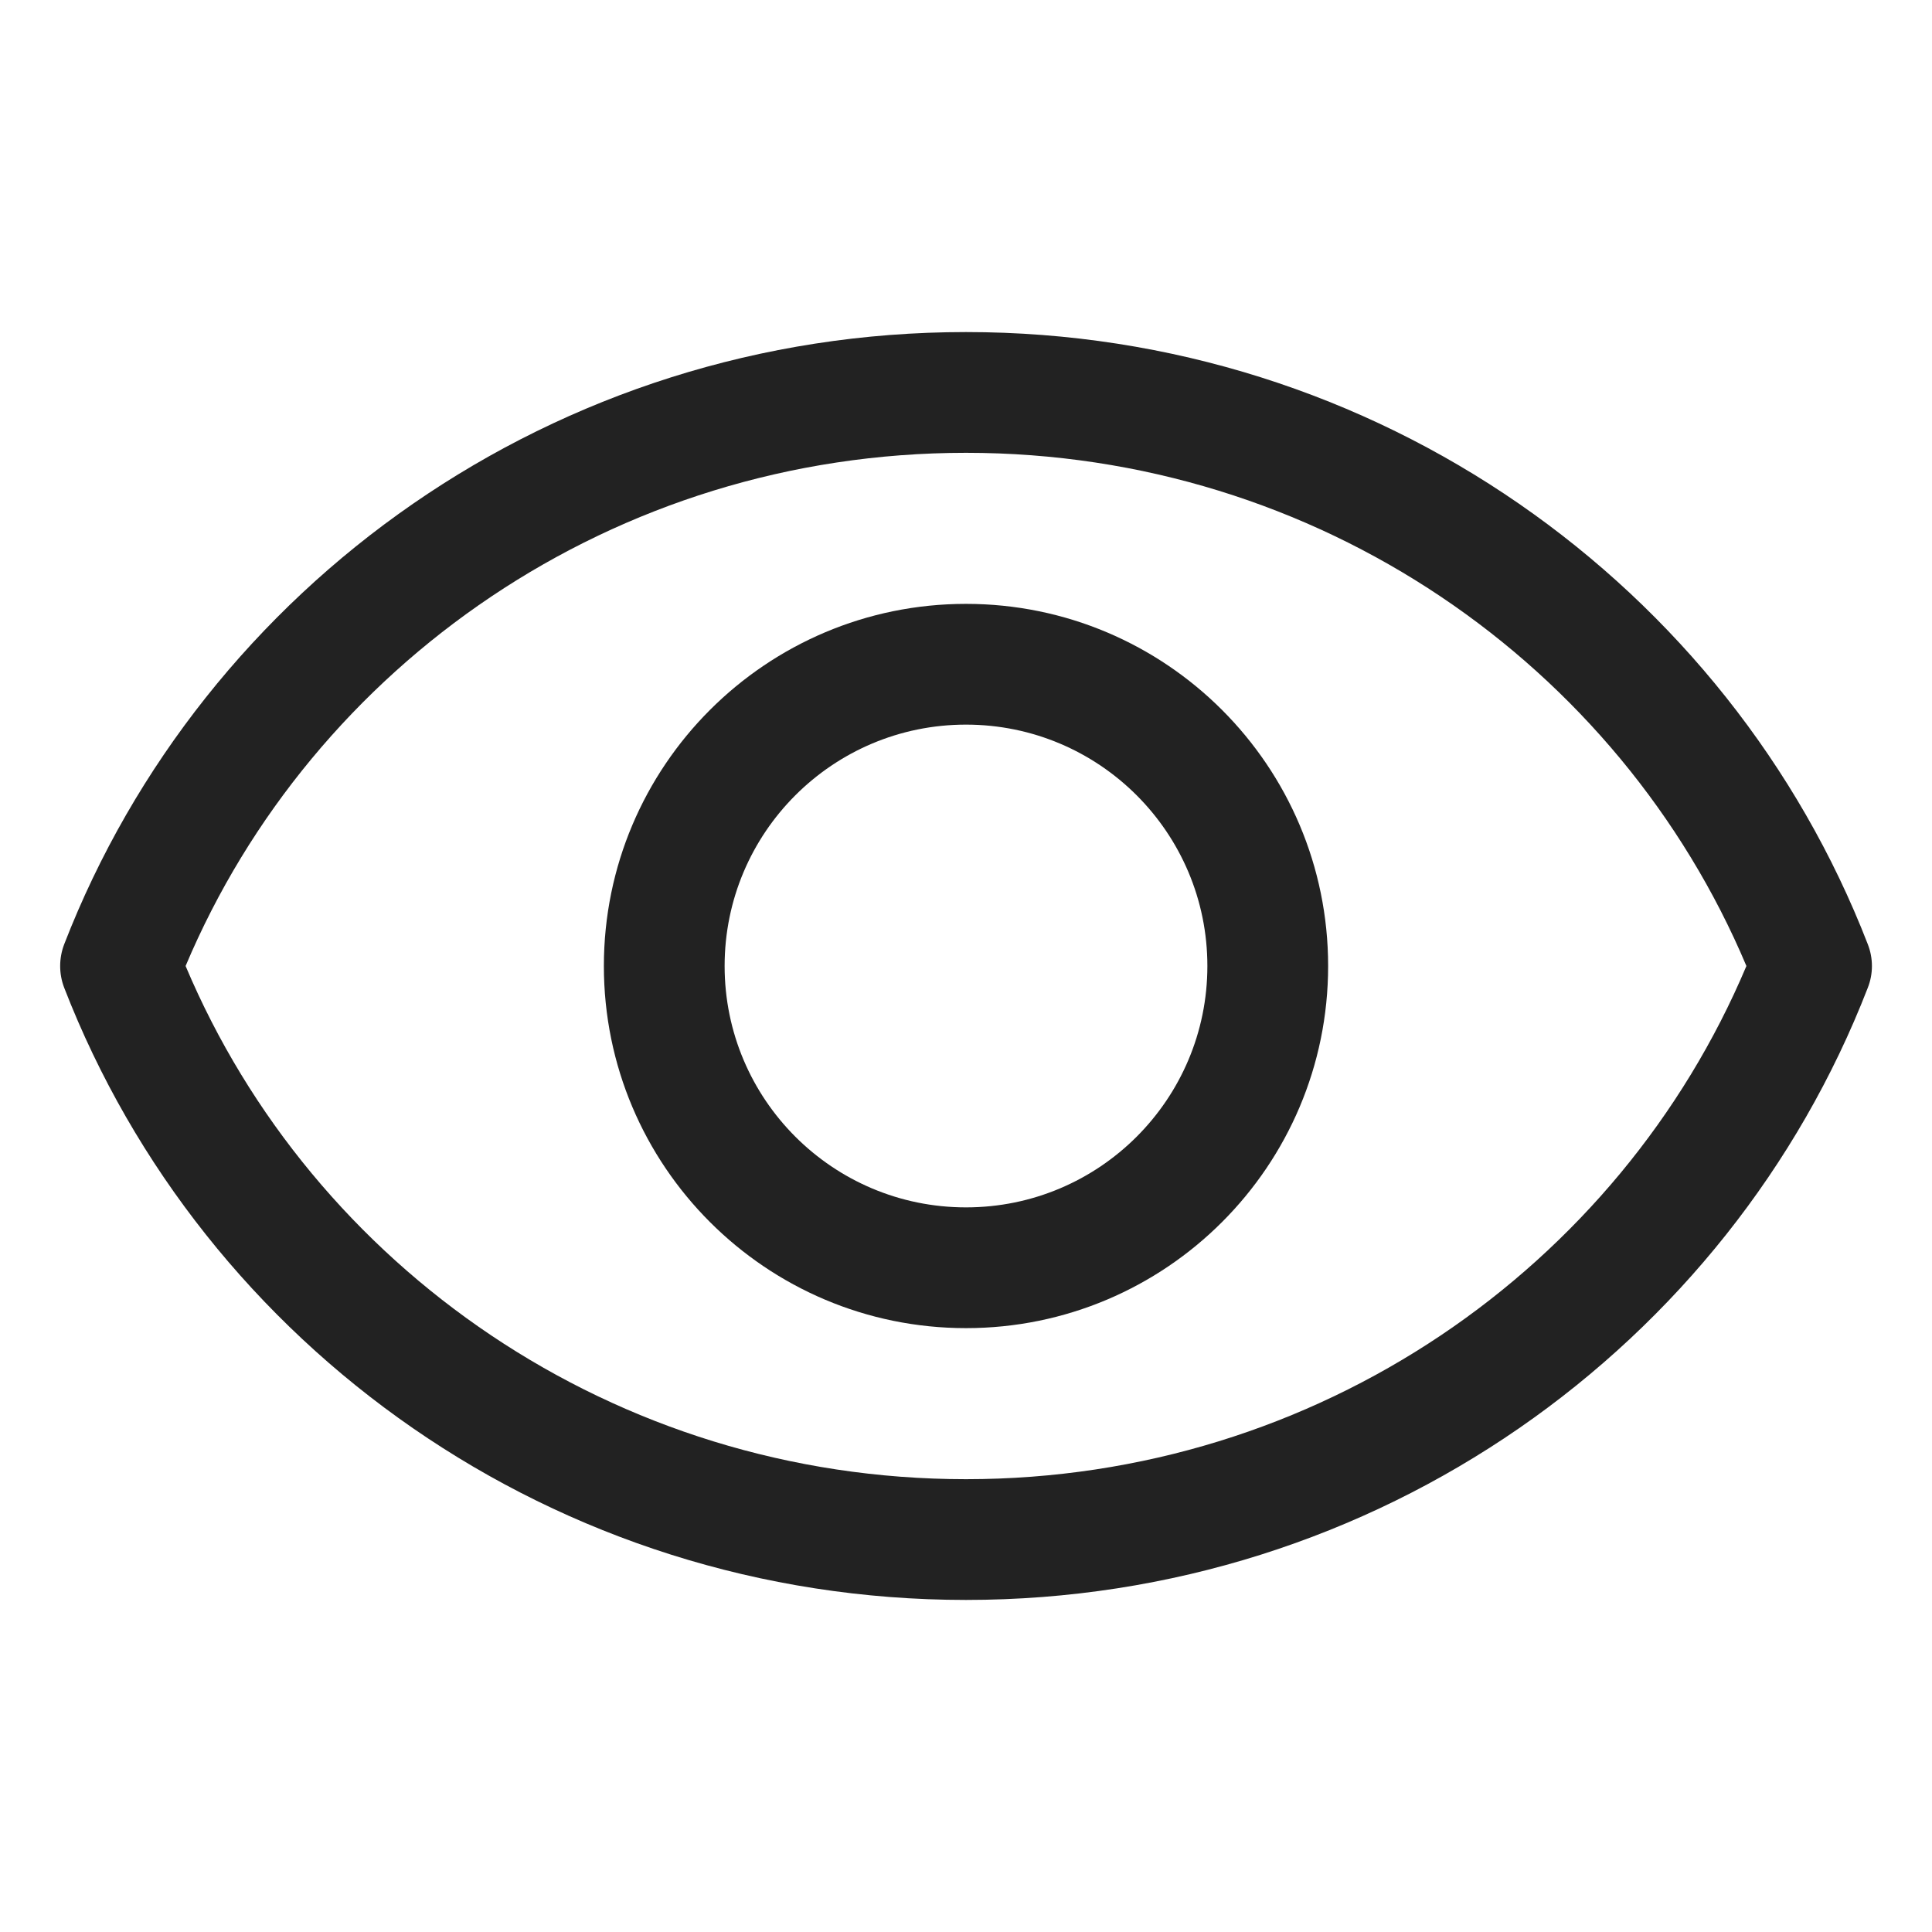
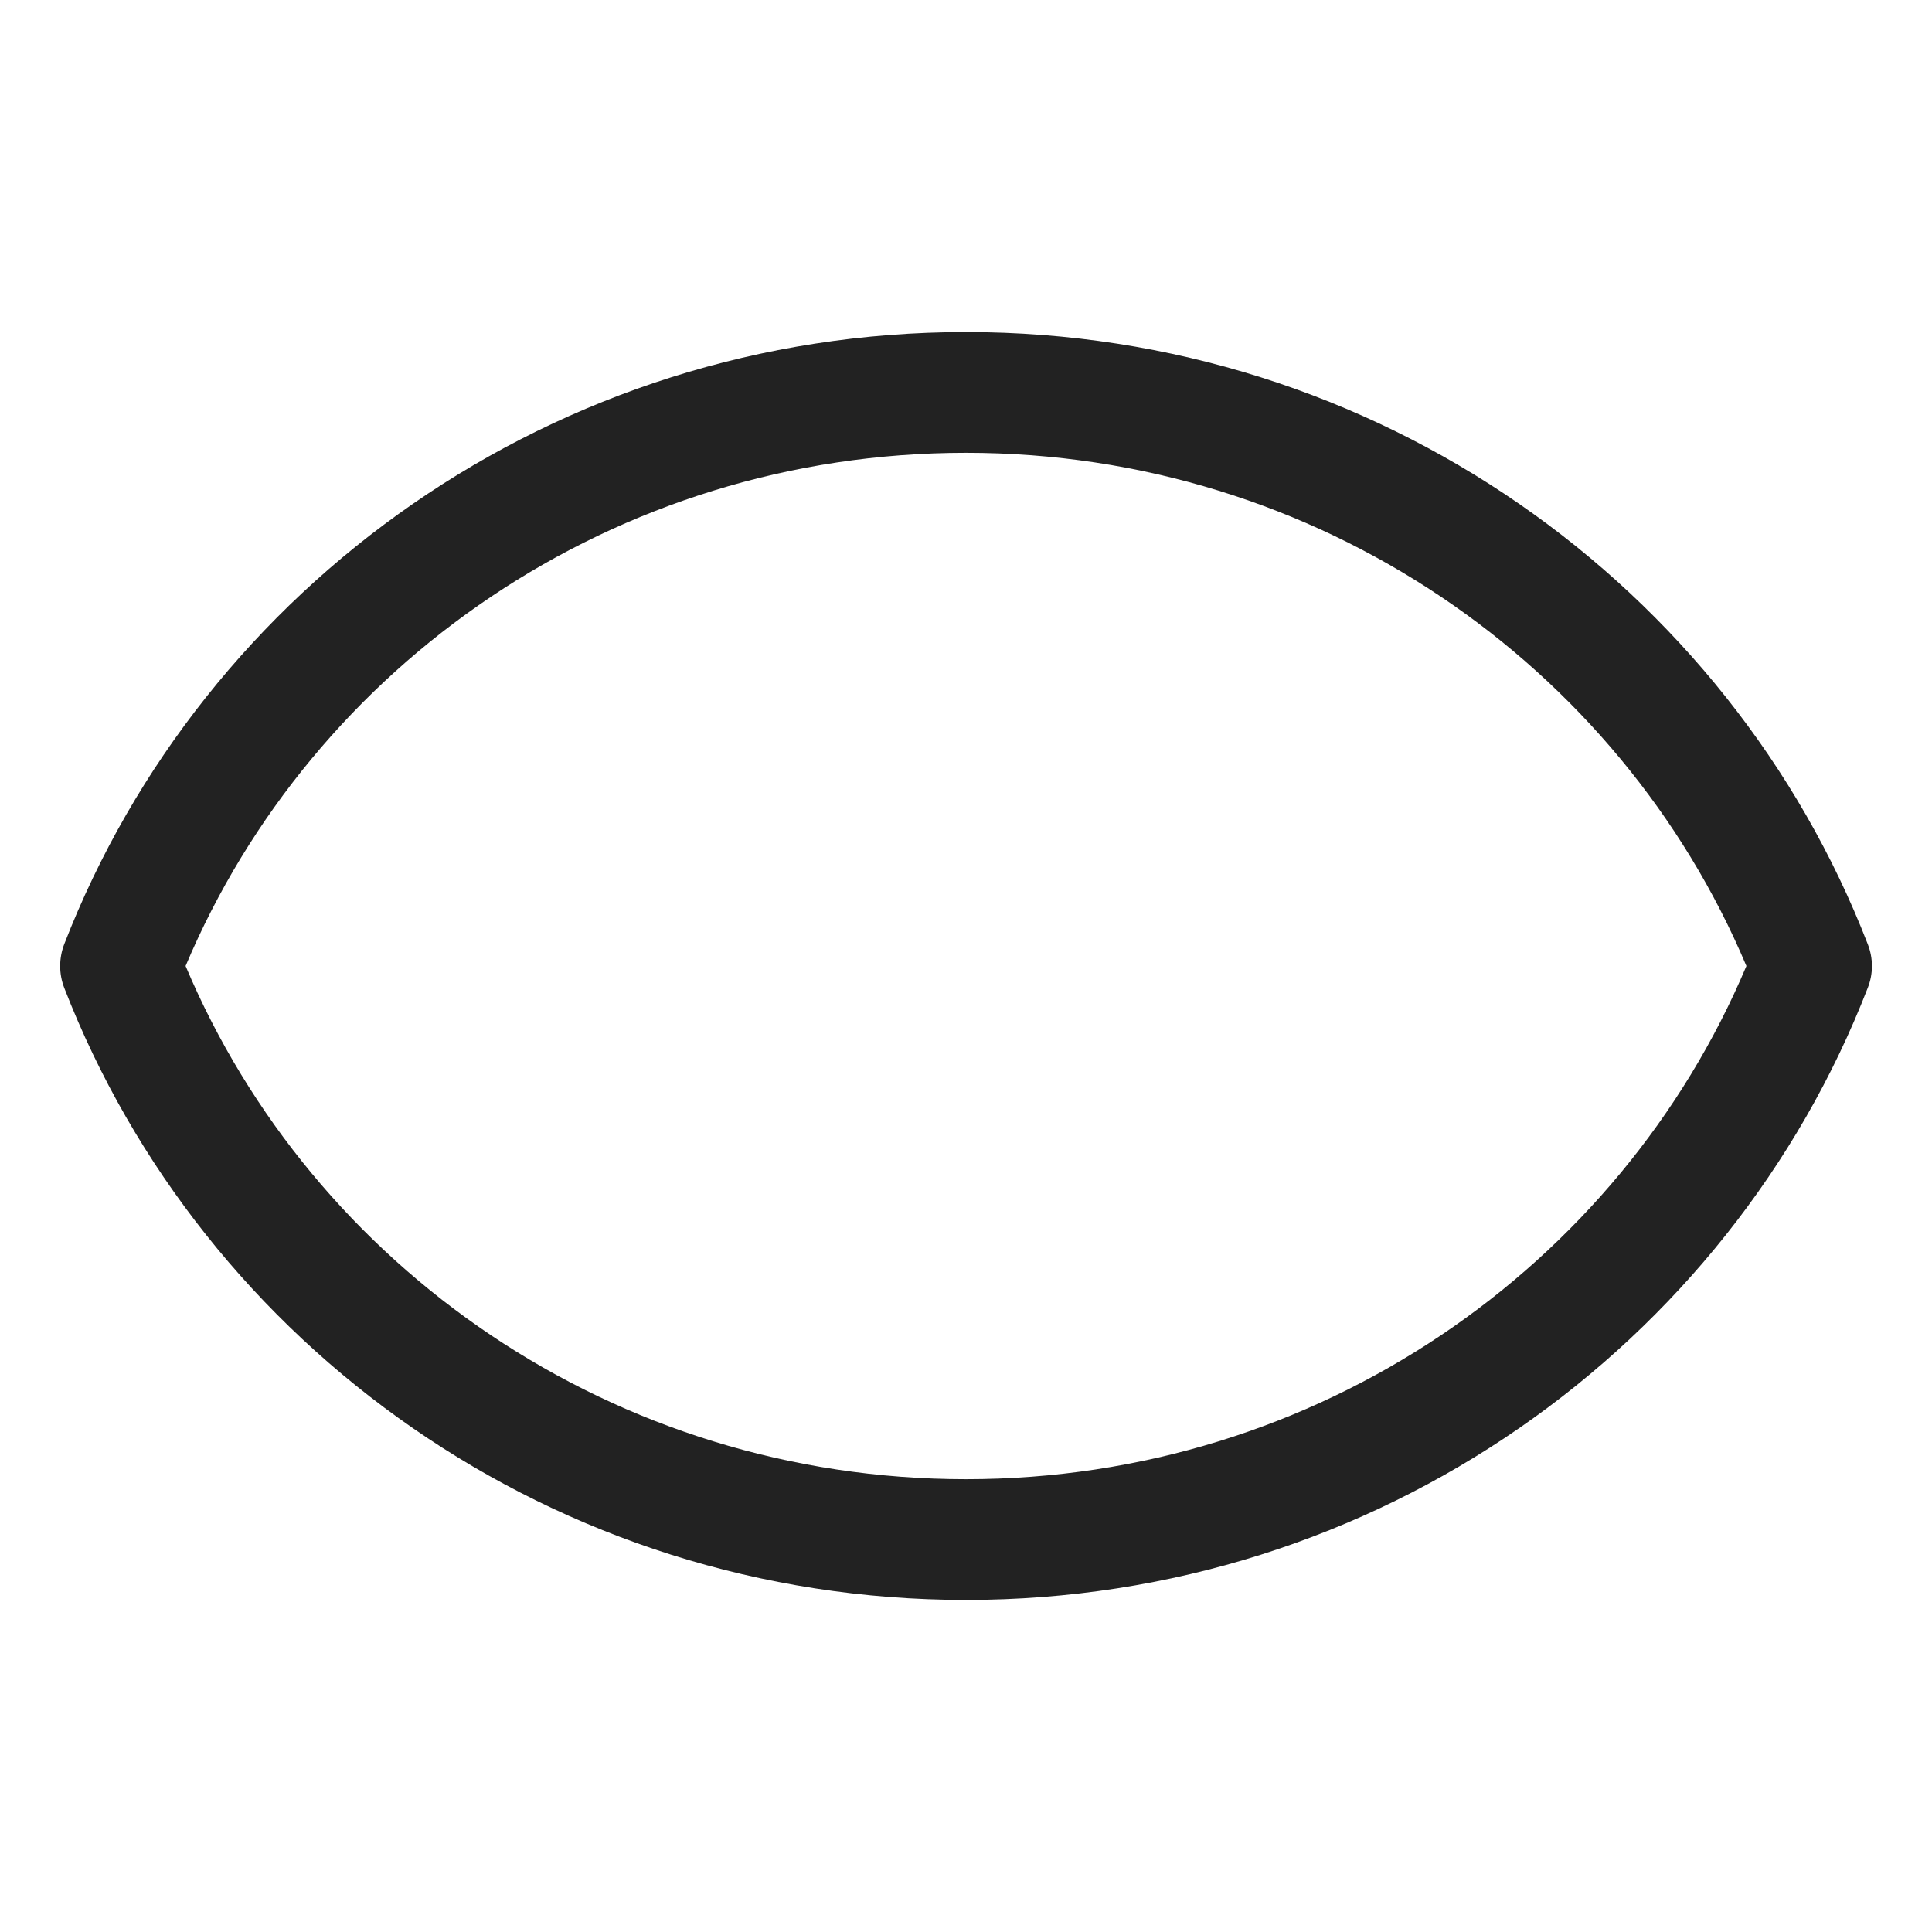
<svg xmlns="http://www.w3.org/2000/svg" width="16" height="16" viewBox="0 0 16 16" fill="none">
-   <path fill-rule="evenodd" clip-rule="evenodd" d="M8 5.001C6.344 5.001 5.001 6.344 5.001 8C5.001 9.656 6.344 10.999 8 10.999C9.656 10.999 10.999 9.656 10.999 8C10.999 6.344 9.656 5.001 8 5.001ZM6.001 8C6.001 6.896 6.896 6.001 8 6.001C9.104 6.001 9.999 6.896 9.999 8C9.999 9.104 9.104 9.999 8 9.999C6.896 9.999 6.001 9.104 6.001 8Z" fill="#222222" />
  <path fill-rule="evenodd" clip-rule="evenodd" d="M8 2.75C4.594 2.75 1.683 4.852 0.532 7.819C0.487 7.936 0.487 8.065 0.532 8.181C1.683 11.148 4.594 13.25 8 13.25C11.406 13.25 14.318 11.148 15.468 8.181C15.514 8.065 15.514 7.936 15.468 7.819C14.318 4.852 11.406 2.75 8 2.75ZM8 12.25C5.084 12.25 2.588 10.493 1.537 8C2.588 5.507 5.084 3.75 8 3.75C10.916 3.75 13.412 5.507 14.463 8C13.412 10.493 10.916 12.25 8 12.25Z" fill="#222222" />
</svg>